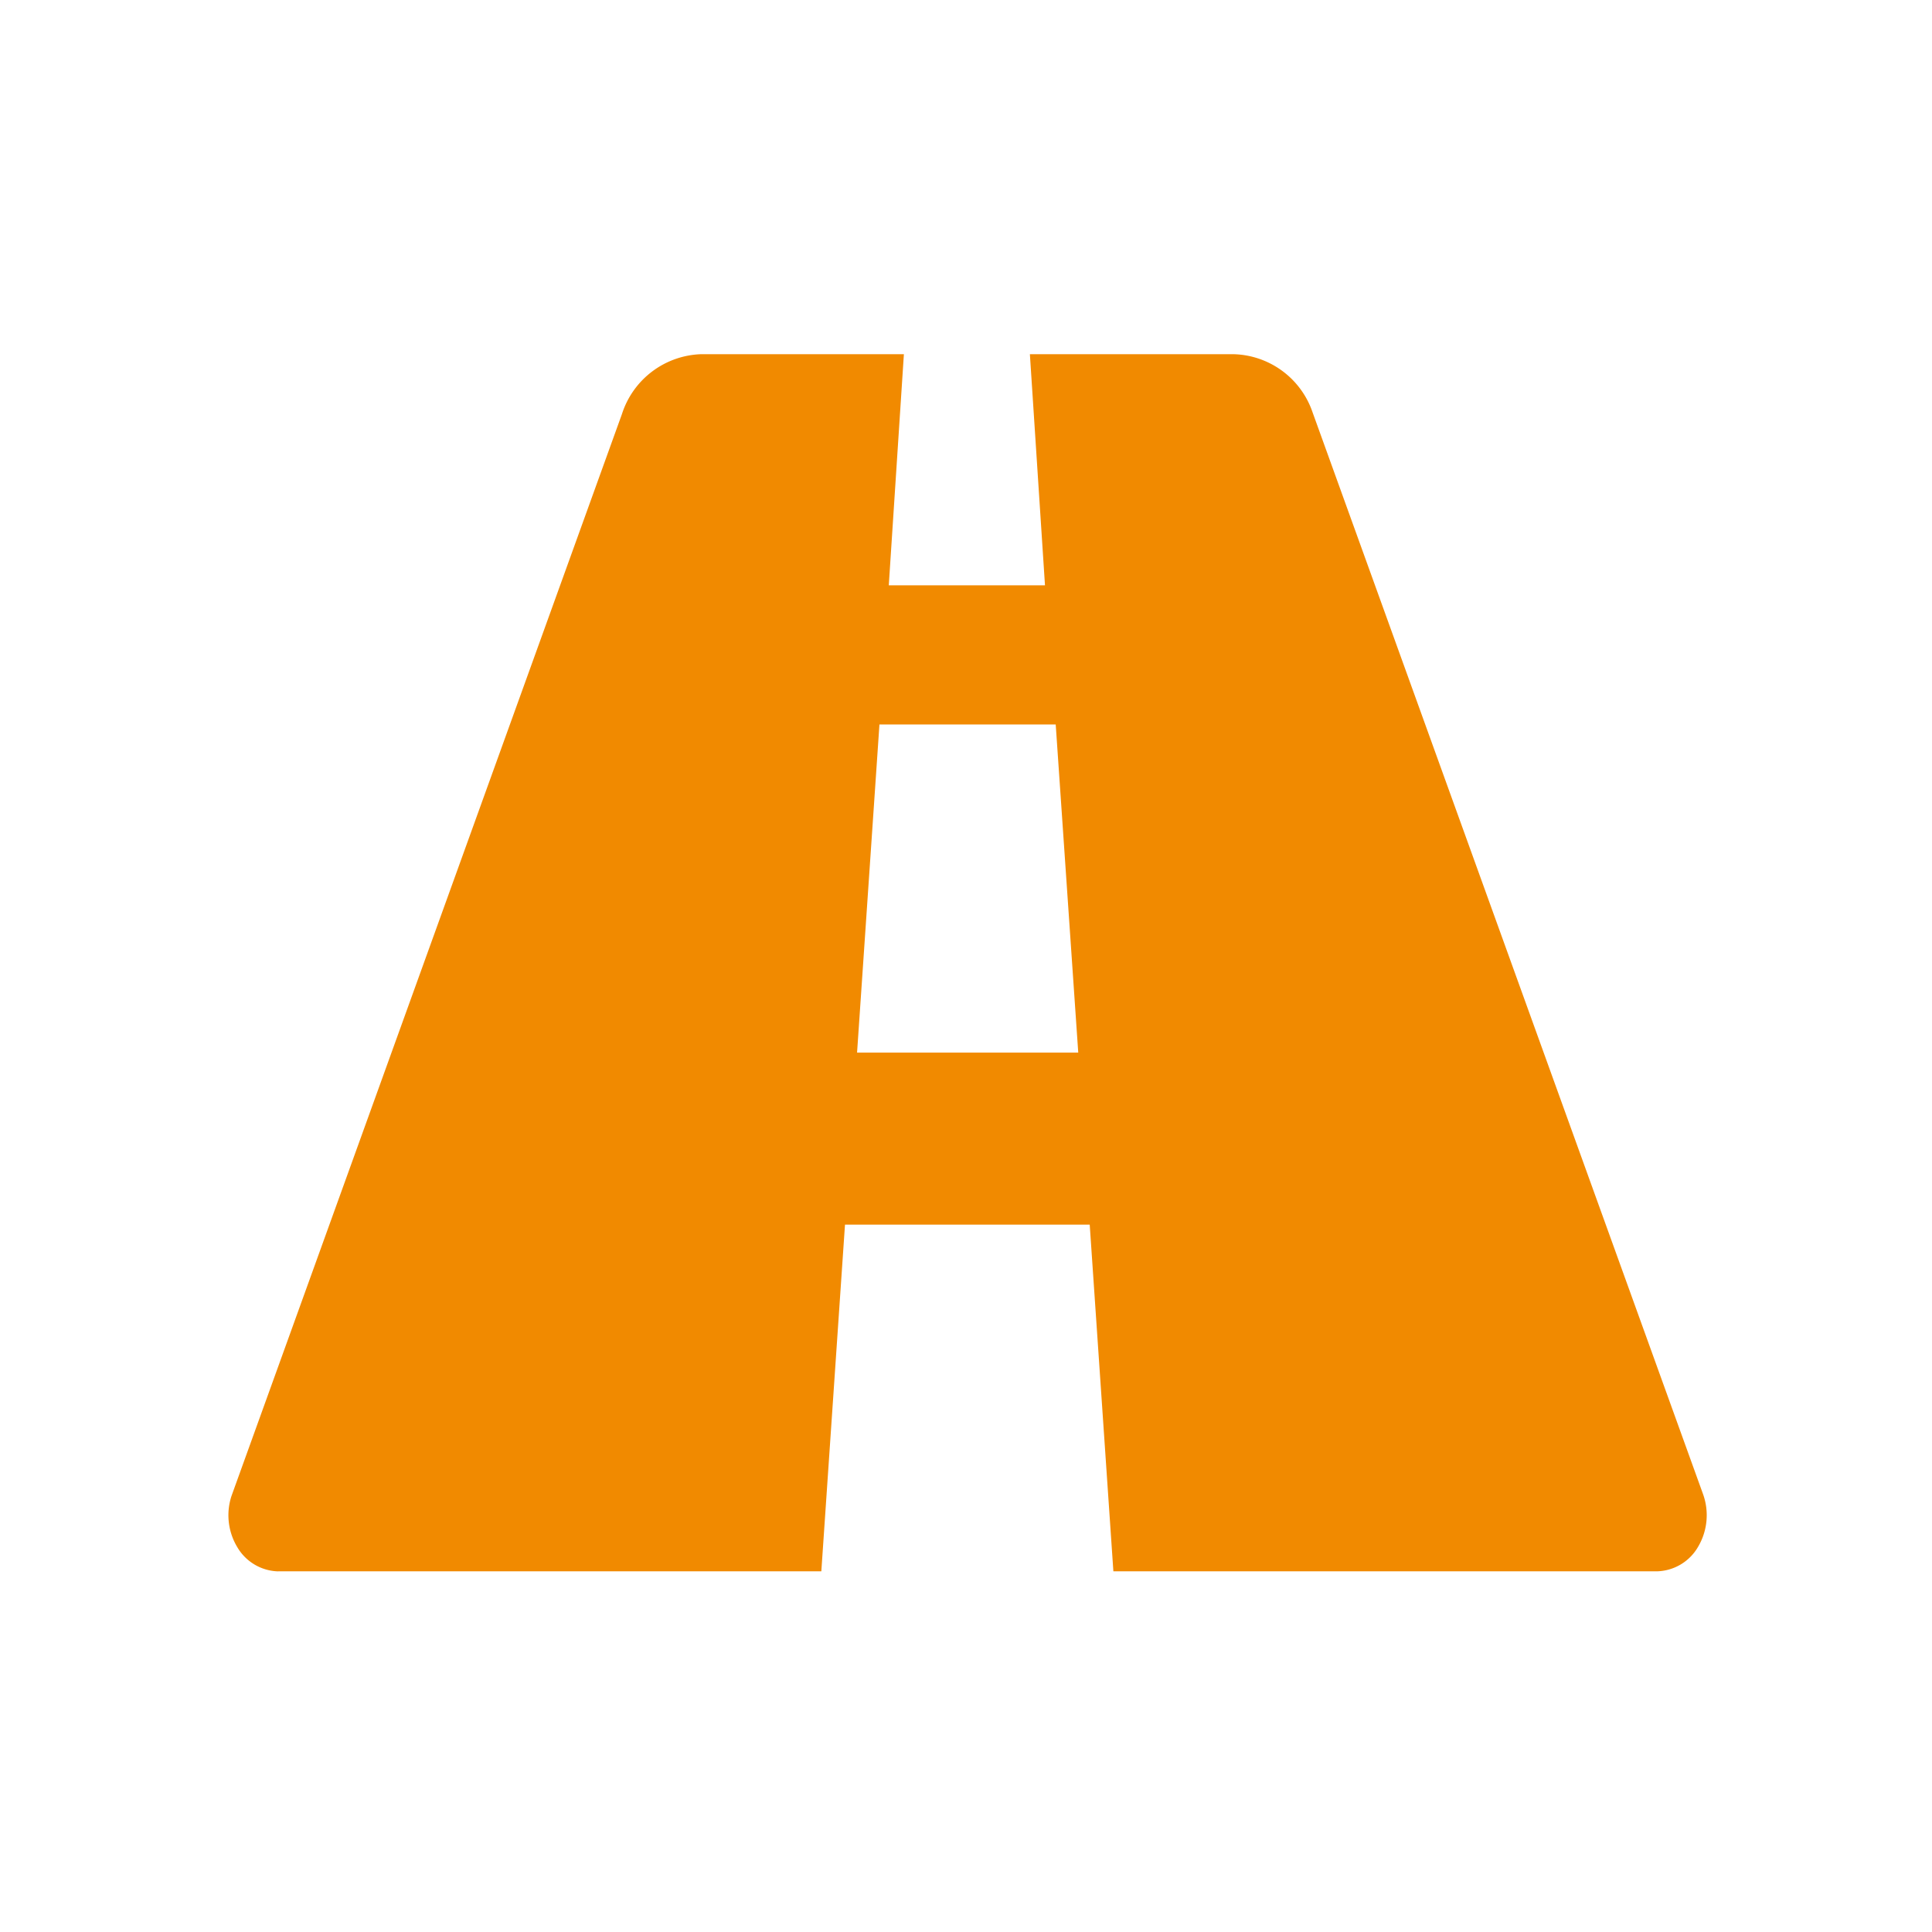
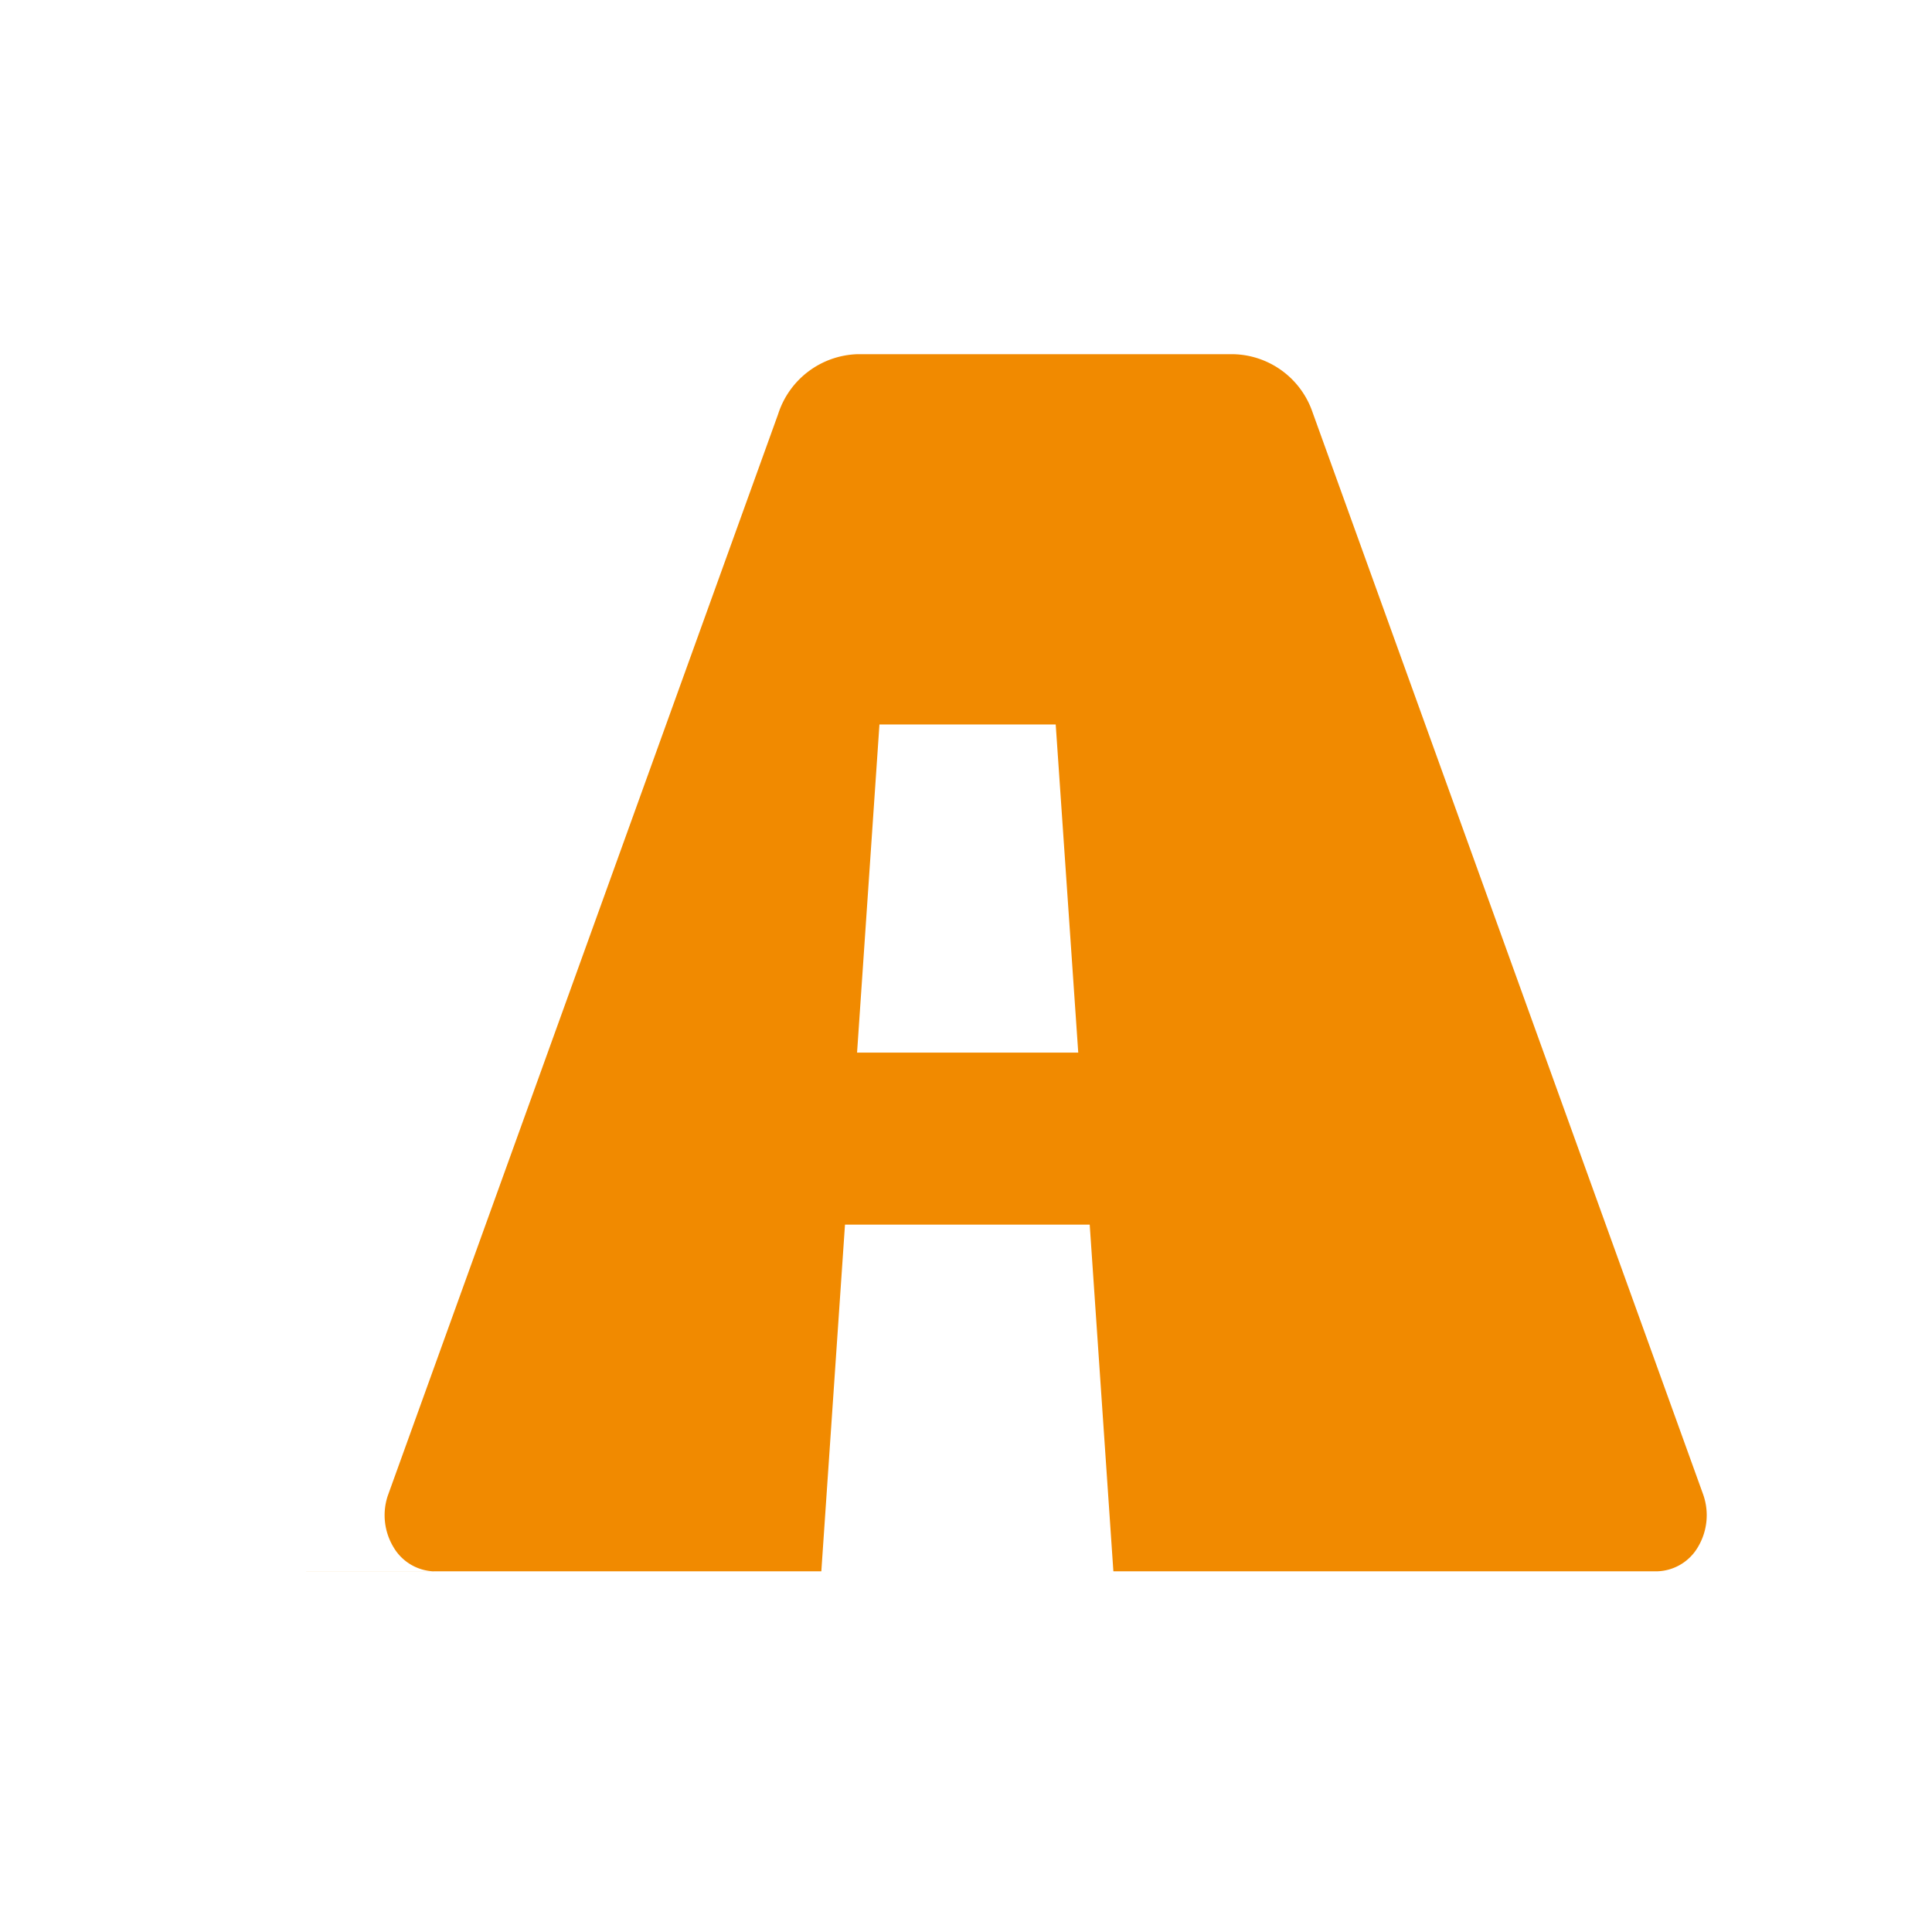
<svg xmlns="http://www.w3.org/2000/svg" width="60" height="60" viewBox="0 0 60 60">
  <g id="municipal-icon-orange" transform="translate(-795 -314)">
-     <path id="municipal-icon-purple" d="M399.4,375.529H416.27l.735-10.767h7.6l.735,10.767h16.875a1.517,1.517,0,0,0,1.287-.768,1.929,1.929,0,0,0,.153-1.623l-12.128-33.6a2.663,2.663,0,0,0-2.455-1.808h-6.325l.469,7.178h-4.851l.469-7.178h-6.3a2.675,2.675,0,0,0-2.456,1.859l-12.126,33.6a1.921,1.921,0,0,0,.179,1.587,1.517,1.517,0,0,0,1.26.754Zm18.675-26.3h5.474l.7,10.191h-6.869Z" transform="translate(404.237 -12.73)" fill="#f18a00" />
-     <rect id="Rectangle_2328" data-name="Rectangle 2328" width="60" height="60" transform="translate(795 314)" fill="none" />
+     <path id="municipal-icon-purple" d="M399.4,375.529H416.27l.735-10.767h7.6l.735,10.767h16.875a1.517,1.517,0,0,0,1.287-.768,1.929,1.929,0,0,0,.153-1.623l-12.128-33.6a2.663,2.663,0,0,0-2.455-1.808h-6.325l.469,7.178l.469-7.178h-6.3a2.675,2.675,0,0,0-2.456,1.859l-12.126,33.6a1.921,1.921,0,0,0,.179,1.587,1.517,1.517,0,0,0,1.26.754Zm18.675-26.3h5.474l.7,10.191h-6.869Z" transform="translate(404.237 -12.73)" fill="#f18a00" />
  </g>
</svg>